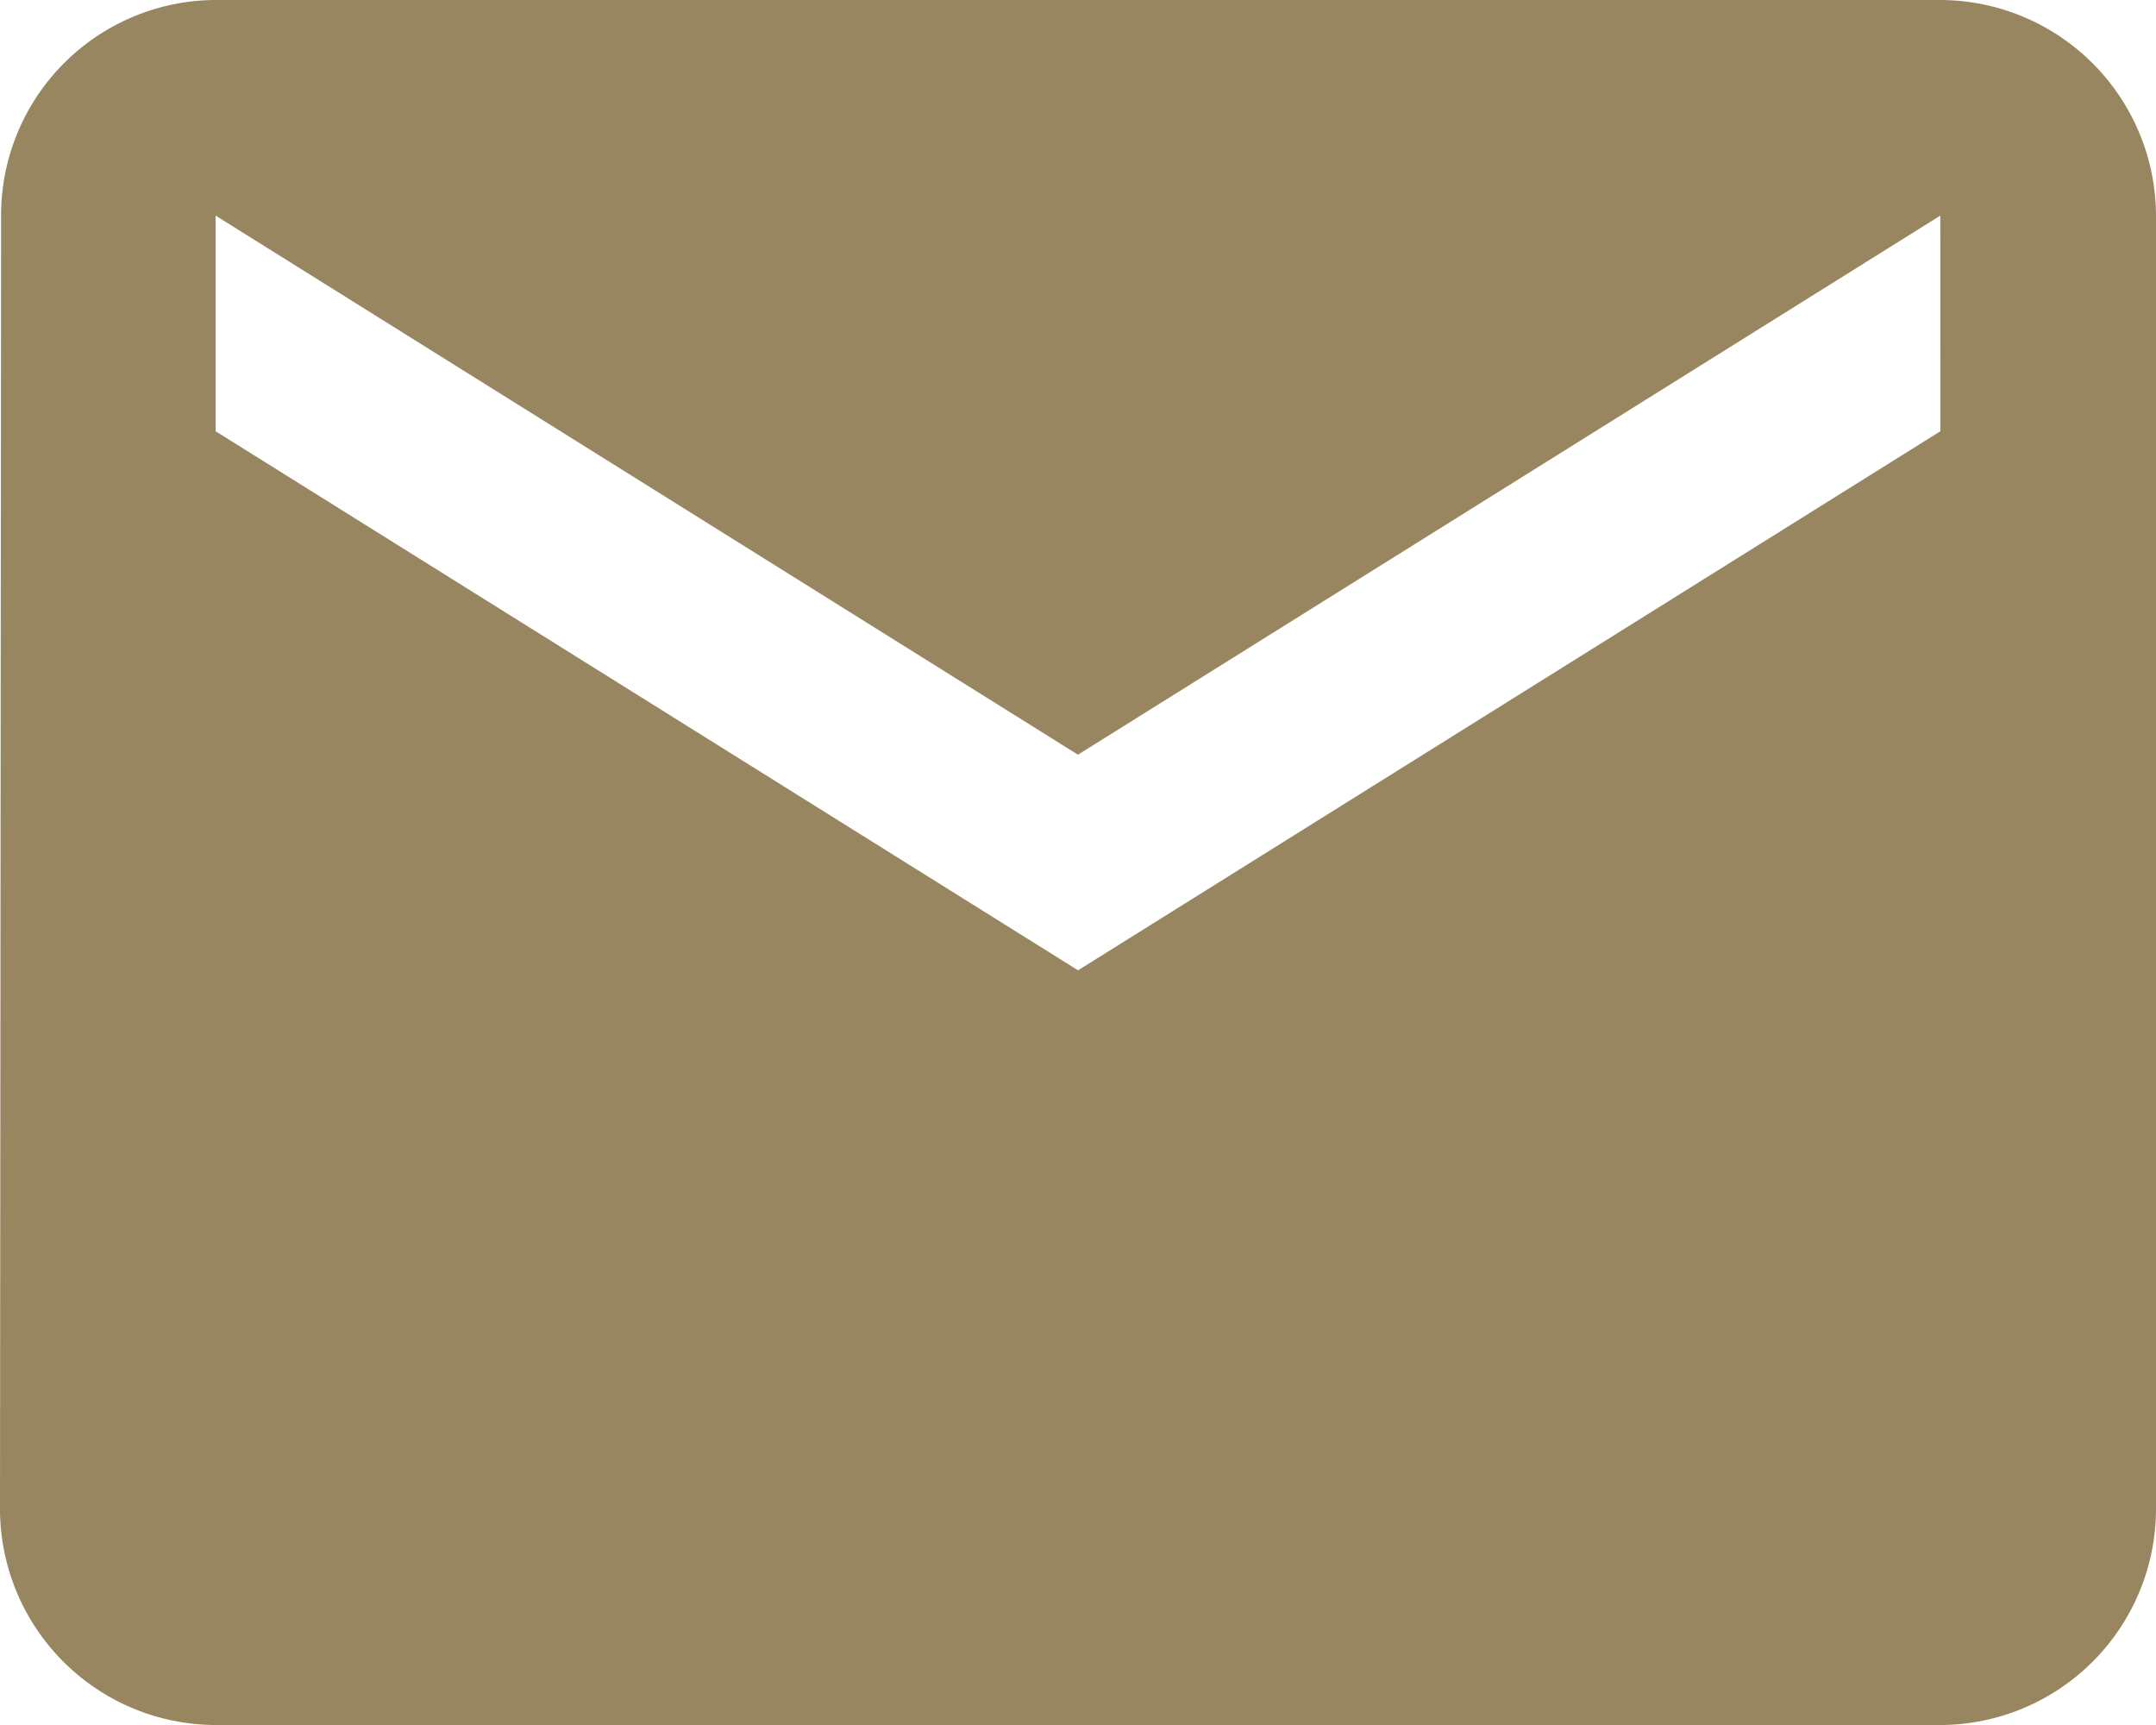
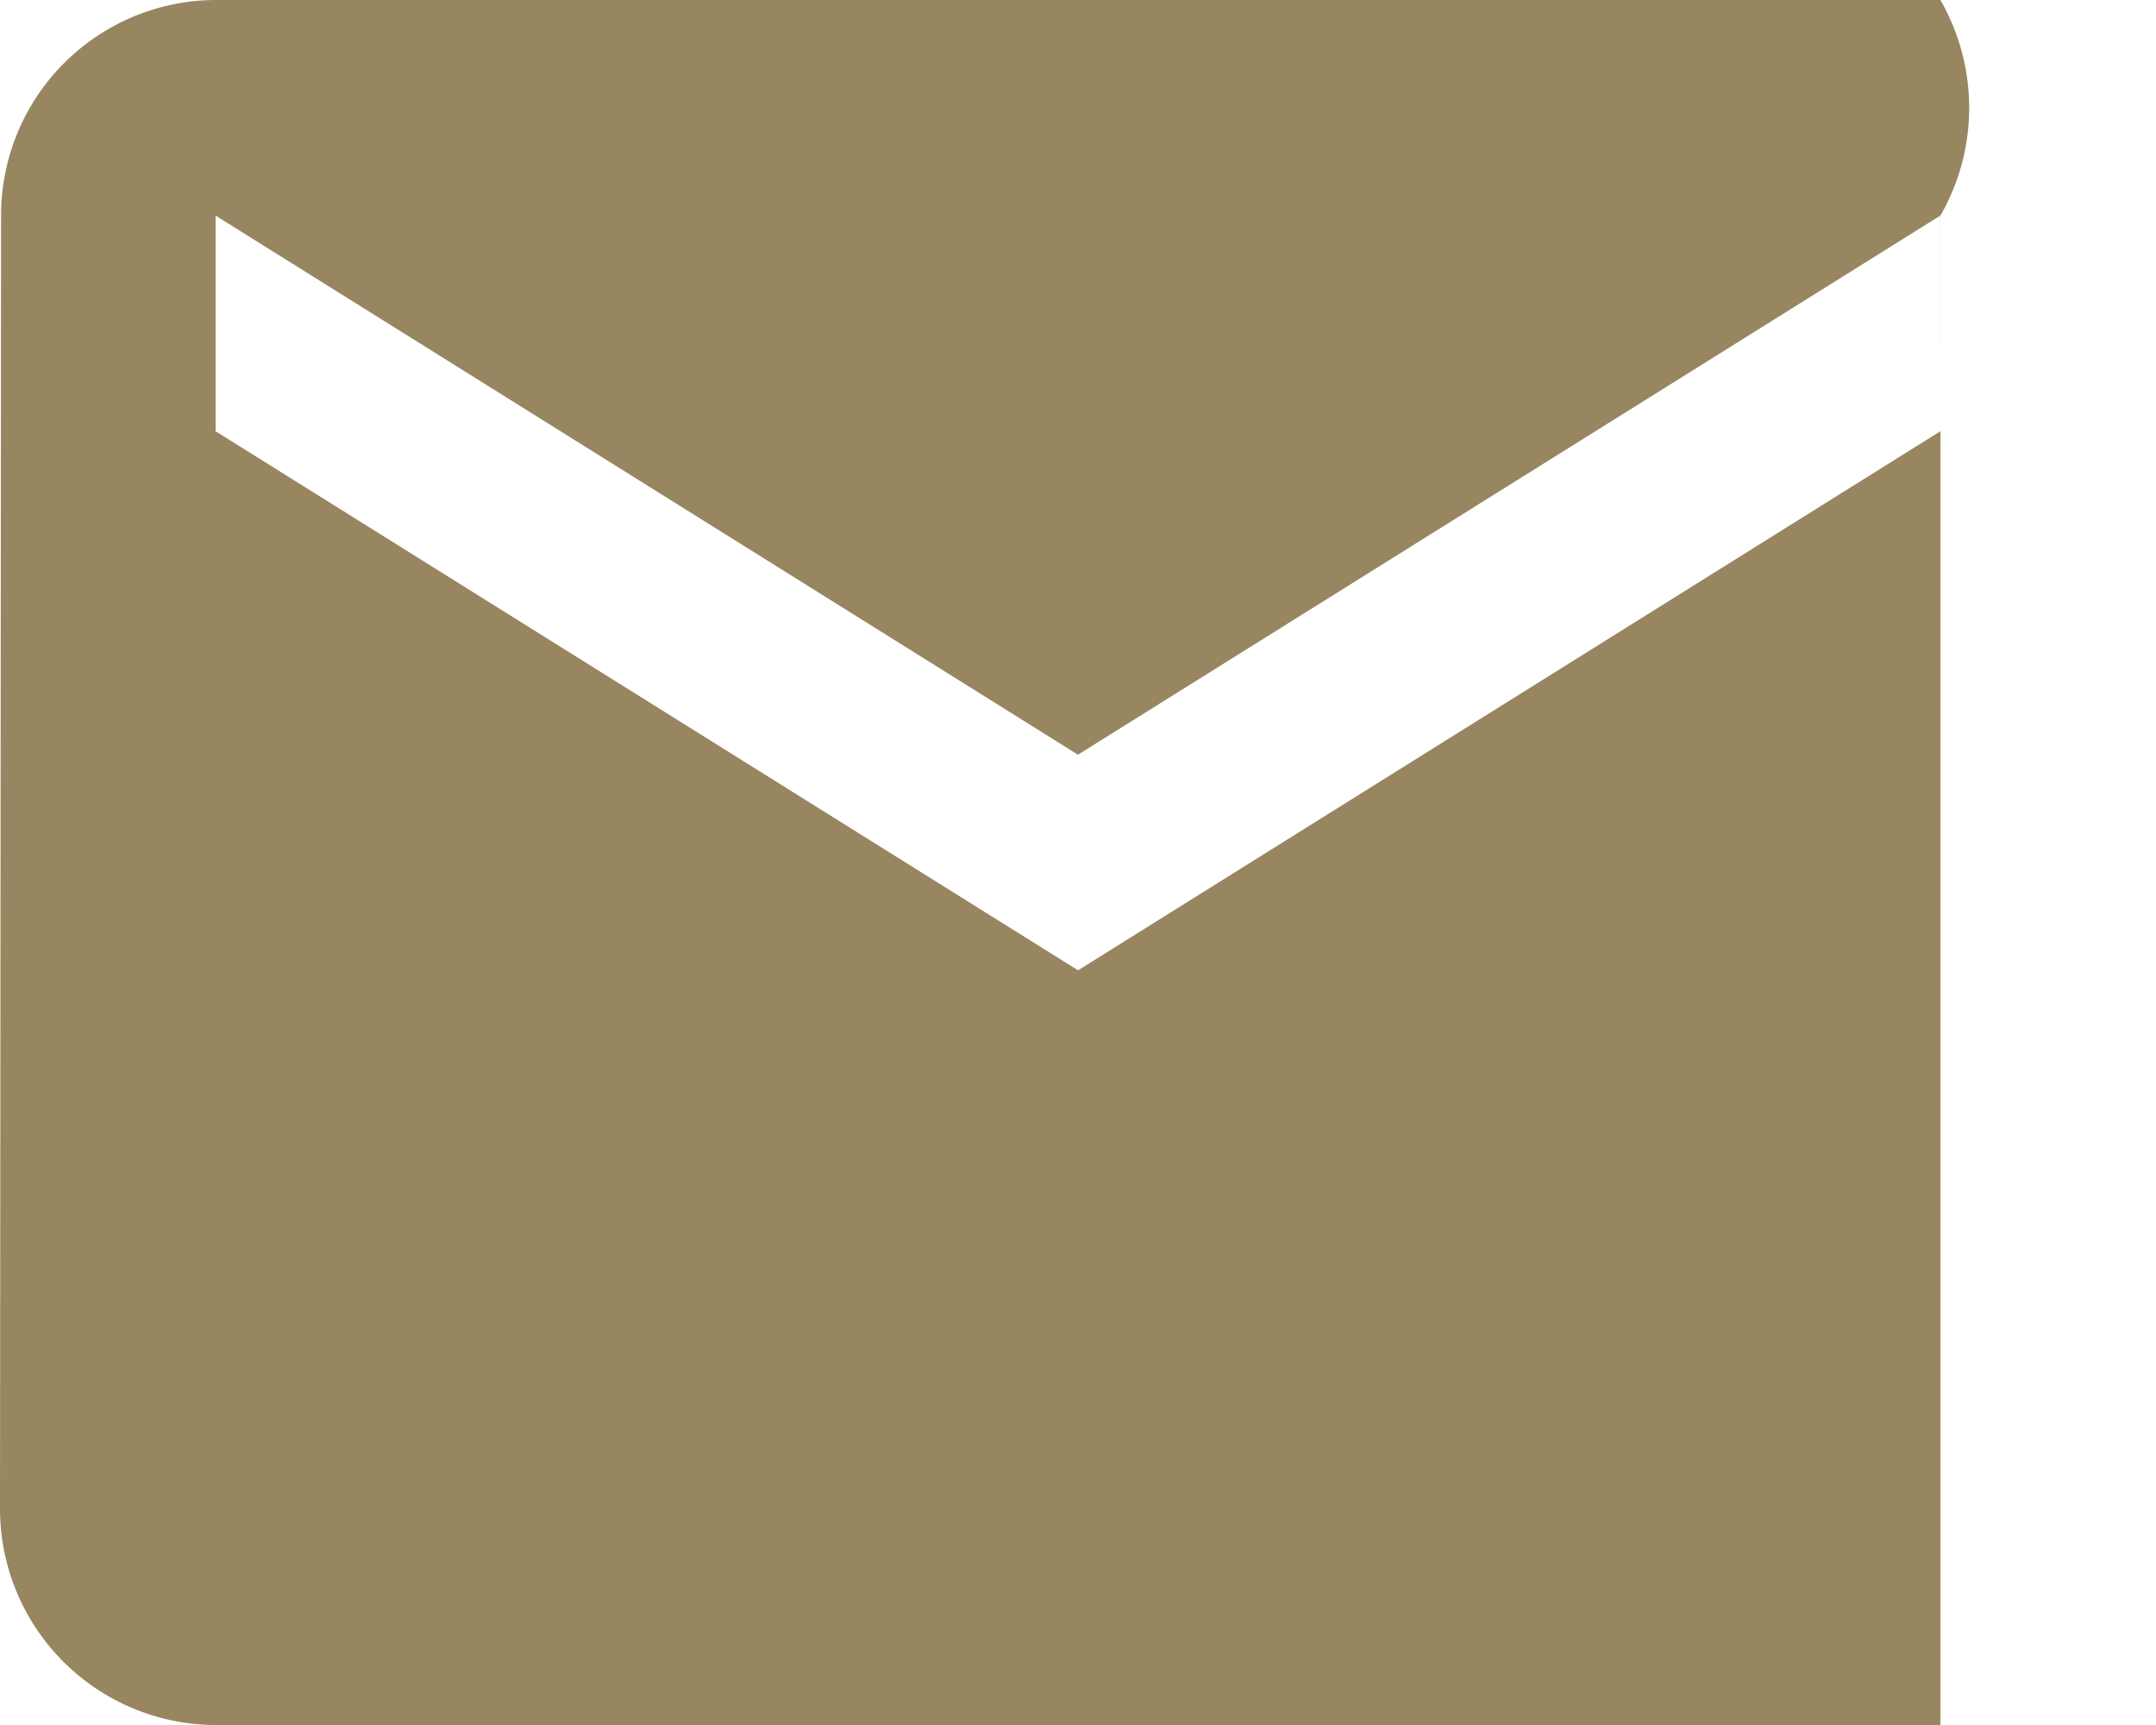
<svg xmlns="http://www.w3.org/2000/svg" width="21.831" height="17.465" viewBox="0 0 21.831 17.465">
-   <path id="Icon_material-email" data-name="Icon material-email" d="M22.648,6H5.183A2.18,2.18,0,0,0,3.011,8.183L3,21.282a2.19,2.19,0,0,0,2.183,2.183H22.648a2.19,2.19,0,0,0,2.183-2.183V8.183A2.19,2.19,0,0,0,22.648,6Zm0,4.366-8.732,5.458L5.183,10.366V8.183l8.732,5.458,8.732-5.458Z" transform="translate(-3 -6)" fill="#988661" />
+   <path id="Icon_material-email" data-name="Icon material-email" d="M22.648,6H5.183A2.18,2.18,0,0,0,3.011,8.183L3,21.282a2.19,2.19,0,0,0,2.183,2.183H22.648V8.183A2.19,2.19,0,0,0,22.648,6Zm0,4.366-8.732,5.458L5.183,10.366V8.183l8.732,5.458,8.732-5.458Z" transform="translate(-3 -6)" fill="#988661" />
</svg>